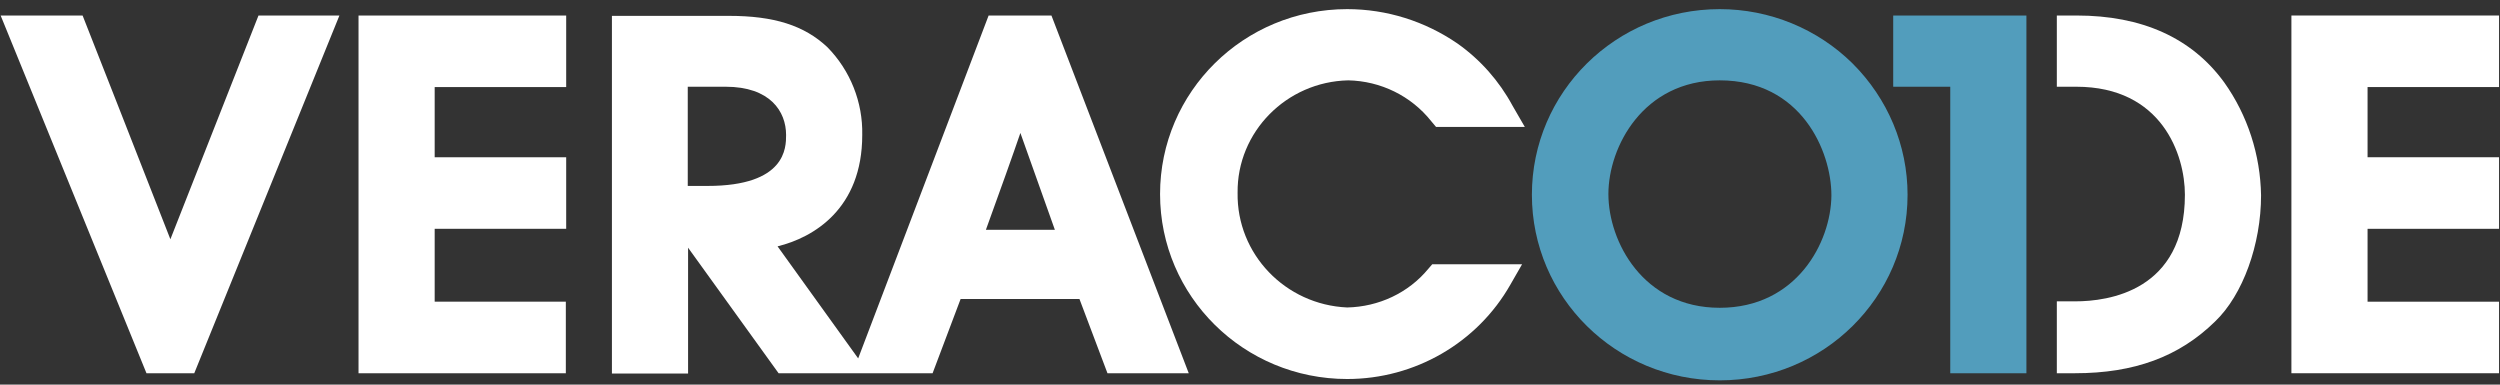
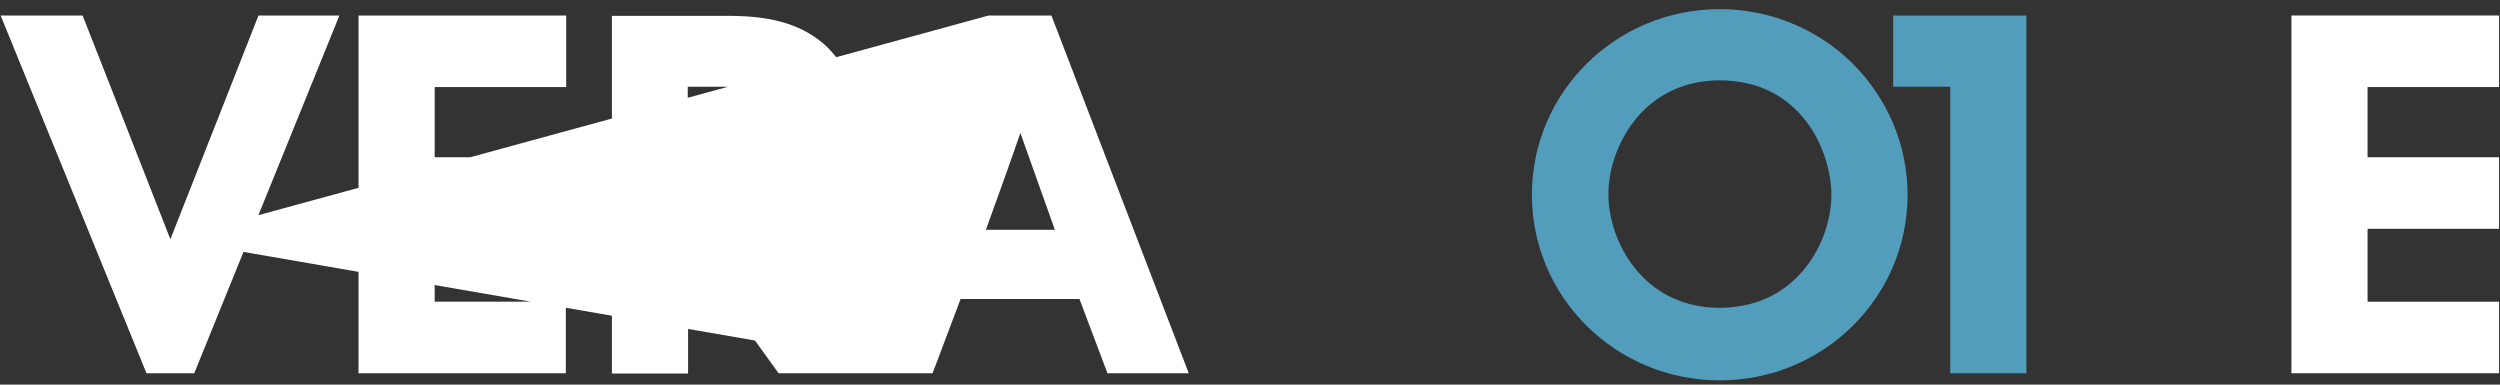
<svg xmlns="http://www.w3.org/2000/svg" width="78" height="12" viewBox="0 0 78 12" fill="none">
  <rect x="0" y="0" width="78" height="12" fill="#333333" stroke="none" />
  <path d="M53.656 0.285C50.416 0.285 47.795 2.875 47.795 6.076C47.795 9.277 50.416 11.867 53.656 11.867C56.895 11.867 59.516 9.277 59.516 6.076C59.516 4.539 58.898 3.075 57.8 1.98C56.703 0.896 55.211 0.285 53.656 0.285ZM53.656 9.603C51.258 9.603 50.182 7.529 50.182 6.055C50.182 4.581 51.269 2.507 53.656 2.507C56.191 2.507 57.14 4.707 57.14 6.097C57.129 7.561 56.053 9.603 53.656 9.603ZM60.848 11.646V2.707H59.068V0.485H63.224V11.646H60.848Z" fill="#529DBC" />
-   <path d="M11.176 11.645H17.654V9.413H13.562V7.139H17.665V4.906H13.562V2.716H17.665V0.484H11.186V11.645H11.176ZM5.316 7.465C4.719 5.928 2.577 0.484 2.577 0.484H0.02L4.57 11.645H6.061L10.59 0.484H8.065C8.065 0.484 5.923 5.928 5.316 7.465ZM30.845 0.484L26.775 11.182L24.26 7.686C25.379 7.412 26.902 6.517 26.902 4.212C26.924 3.19 26.53 2.201 25.816 1.474C25.091 0.79 24.143 0.495 22.747 0.495H19.092V11.655H21.468V7.728L24.292 11.645H29.097L29.971 9.329H33.679L34.553 11.645H37.089L32.805 0.484H30.845ZM22.076 5.801H21.458V2.706H22.64C24.026 2.706 24.526 3.475 24.526 4.212C24.526 4.601 24.526 5.801 22.076 5.801ZM30.76 7.17C31.154 6.086 31.655 4.685 31.836 4.148L32.912 7.17H30.76Z" fill="white" />
+   <path d="M11.176 11.645H17.654V9.413H13.562V7.139H17.665V4.906H13.562V2.716H17.665V0.484H11.186V11.645H11.176ZM5.316 7.465C4.719 5.928 2.577 0.484 2.577 0.484H0.02L4.57 11.645H6.061L10.59 0.484H8.065C8.065 0.484 5.923 5.928 5.316 7.465ZL26.775 11.182L24.26 7.686C25.379 7.412 26.902 6.517 26.902 4.212C26.924 3.19 26.53 2.201 25.816 1.474C25.091 0.79 24.143 0.495 22.747 0.495H19.092V11.655H21.468V7.728L24.292 11.645H29.097L29.971 9.329H33.679L34.553 11.645H37.089L32.805 0.484H30.845ZM22.076 5.801H21.458V2.706H22.64C24.026 2.706 24.526 3.475 24.526 4.212C24.526 4.601 24.526 5.801 22.076 5.801ZM30.76 7.17C31.154 6.086 31.655 4.685 31.836 4.148L32.912 7.17H30.76Z" fill="white" />
  <path d="M77.97 2.706V0.484H71.492V11.645H77.97V9.413H73.868V7.139H77.97V4.906H73.868V2.716H77.97V2.706Z" fill="white" />
-   <path d="M42.065 2.507C43.077 2.528 44.026 2.991 44.654 3.781L44.804 3.96H47.574L47.19 3.296C46.775 2.528 46.189 1.864 45.475 1.359C44.463 0.664 43.269 0.285 42.033 0.285C38.805 0.285 36.194 2.865 36.194 6.055C36.194 9.245 38.805 11.825 42.033 11.825C44.143 11.825 46.093 10.698 47.126 8.877L47.489 8.245H44.686L44.559 8.392C43.941 9.14 43.014 9.572 42.033 9.593C40.105 9.508 38.581 7.929 38.613 6.013C38.592 4.118 40.137 2.549 42.065 2.507Z" fill="white" />
-   <path d="M64.791 0.484H64.173V2.706H64.781C67.455 2.706 68.169 4.833 68.169 6.075C68.169 9.086 65.772 9.402 64.749 9.402H64.173V11.645H64.738C66.592 11.645 67.988 11.129 69.107 10.034C69.98 9.202 70.545 7.623 70.545 6.096C70.524 4.833 70.129 3.601 69.394 2.569C68.382 1.179 66.826 0.484 64.791 0.484Z" fill="white" />
</svg>